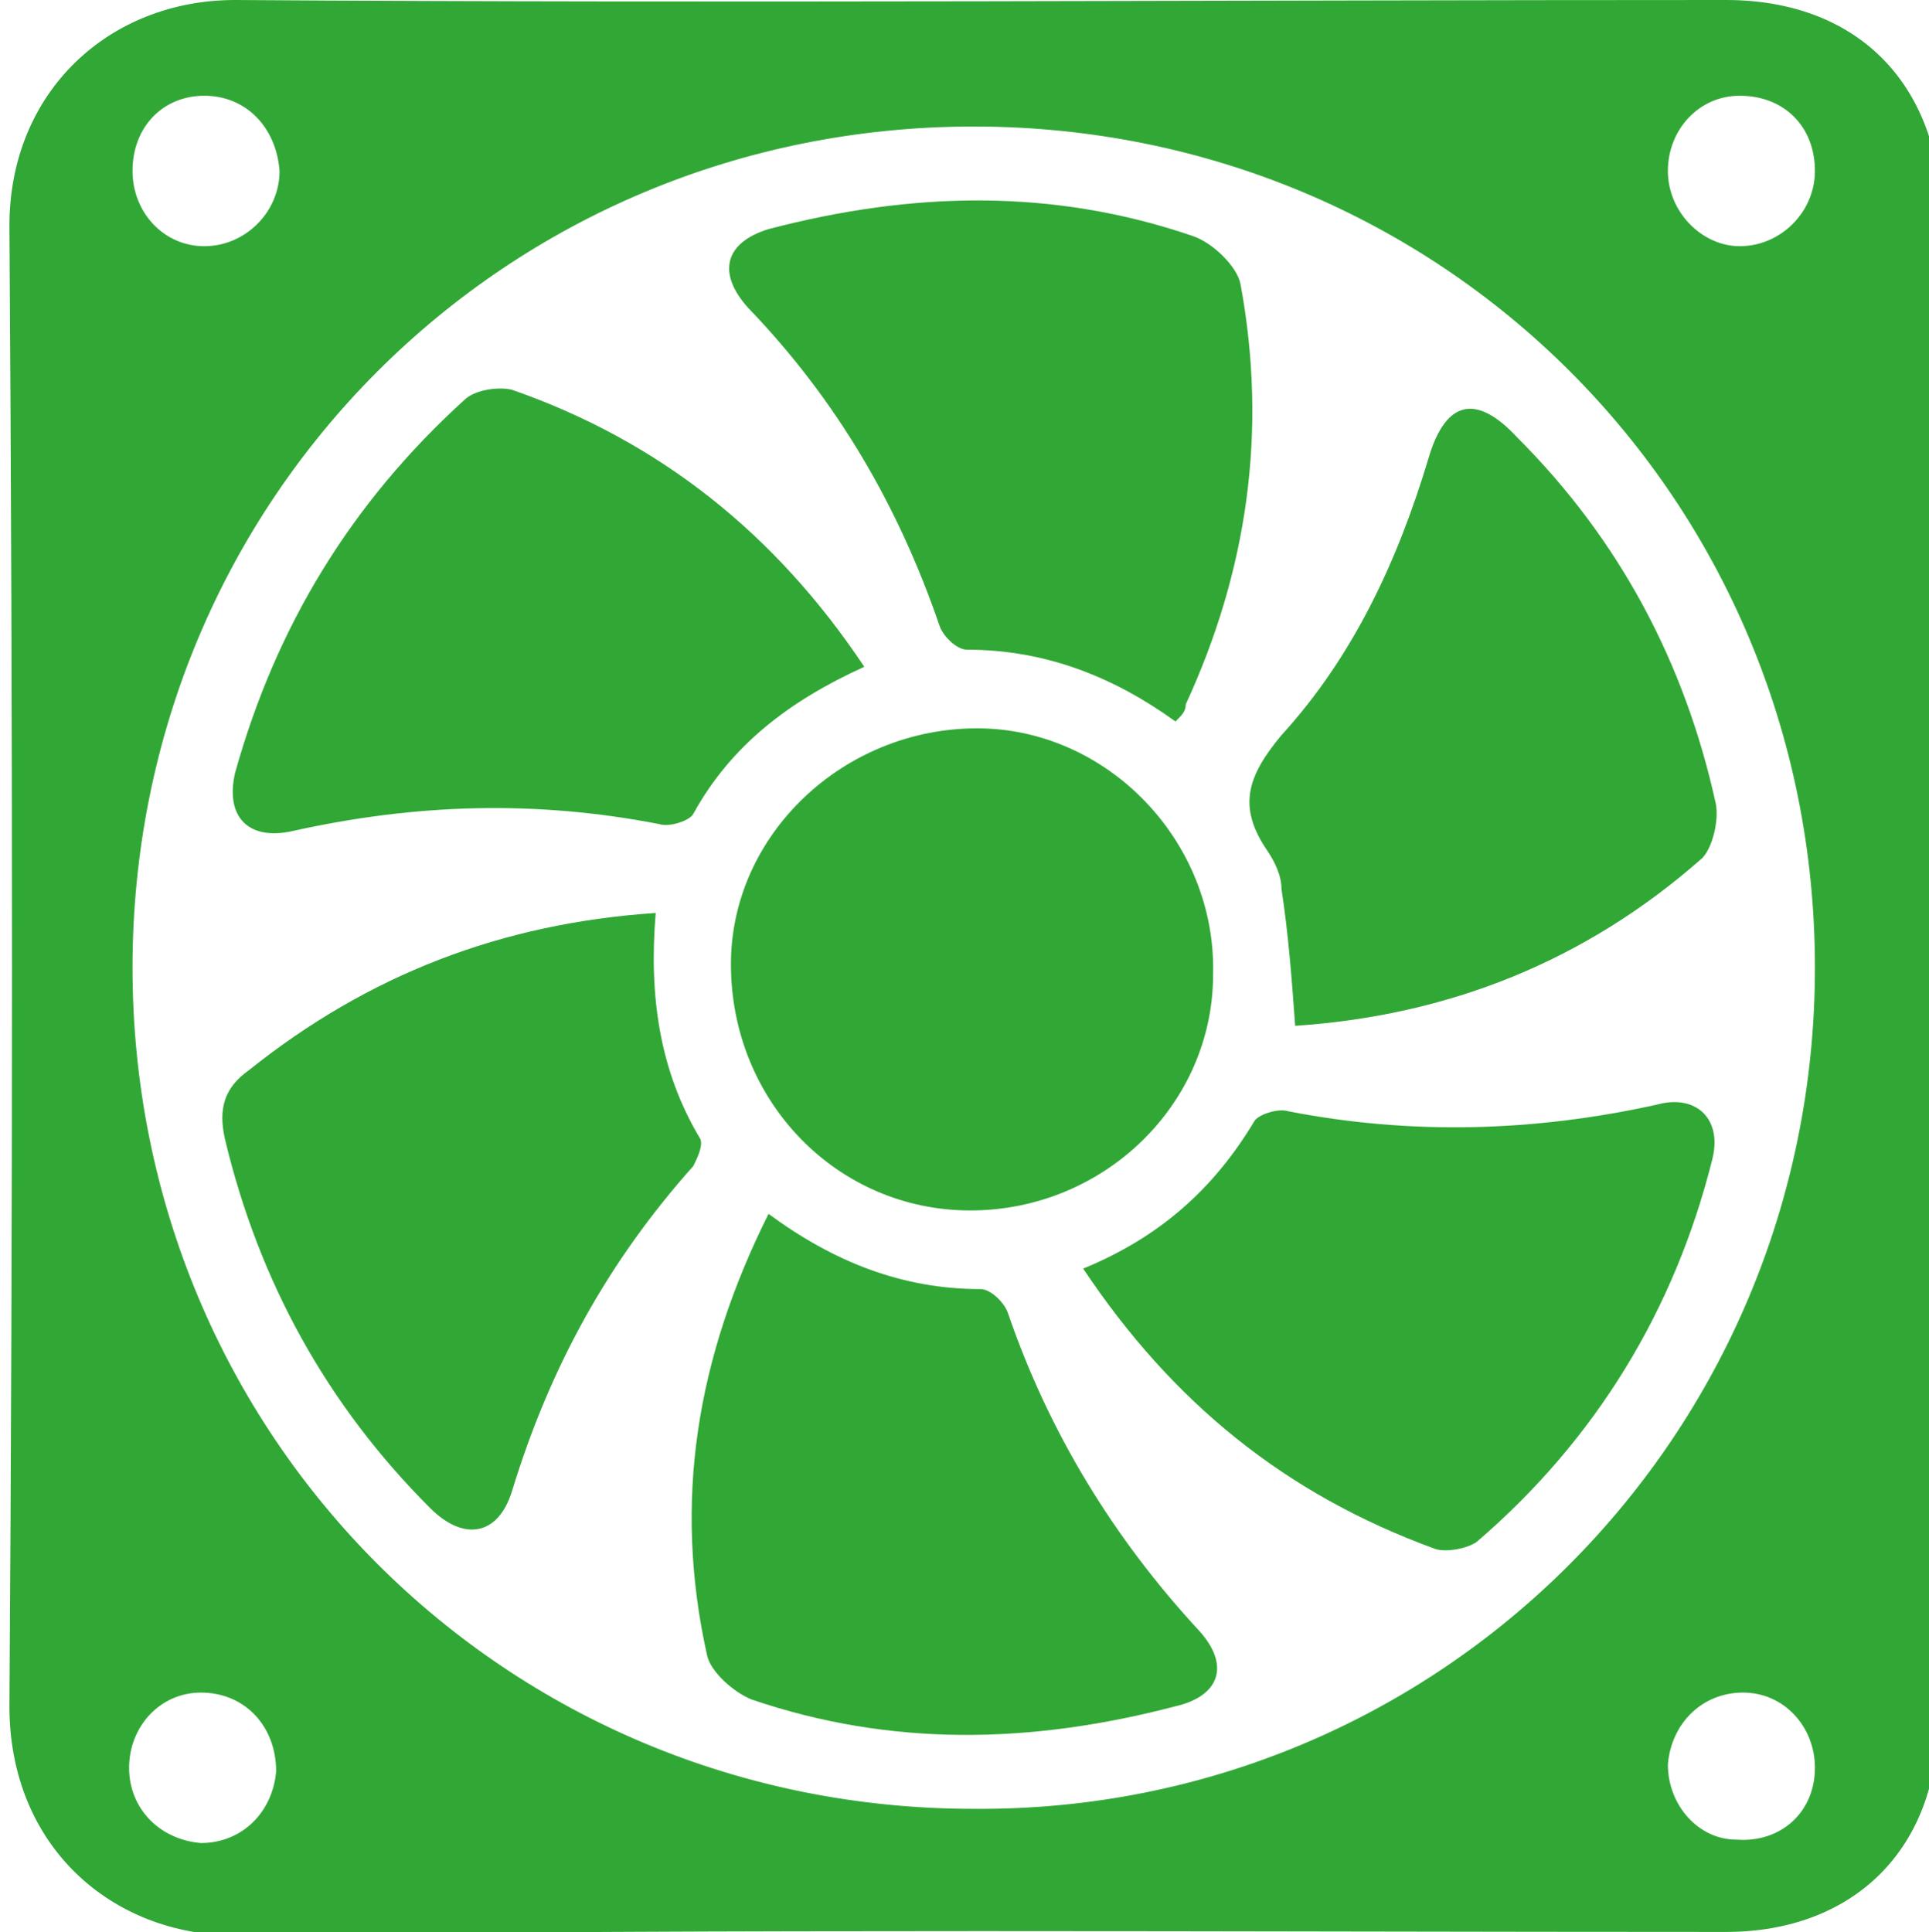
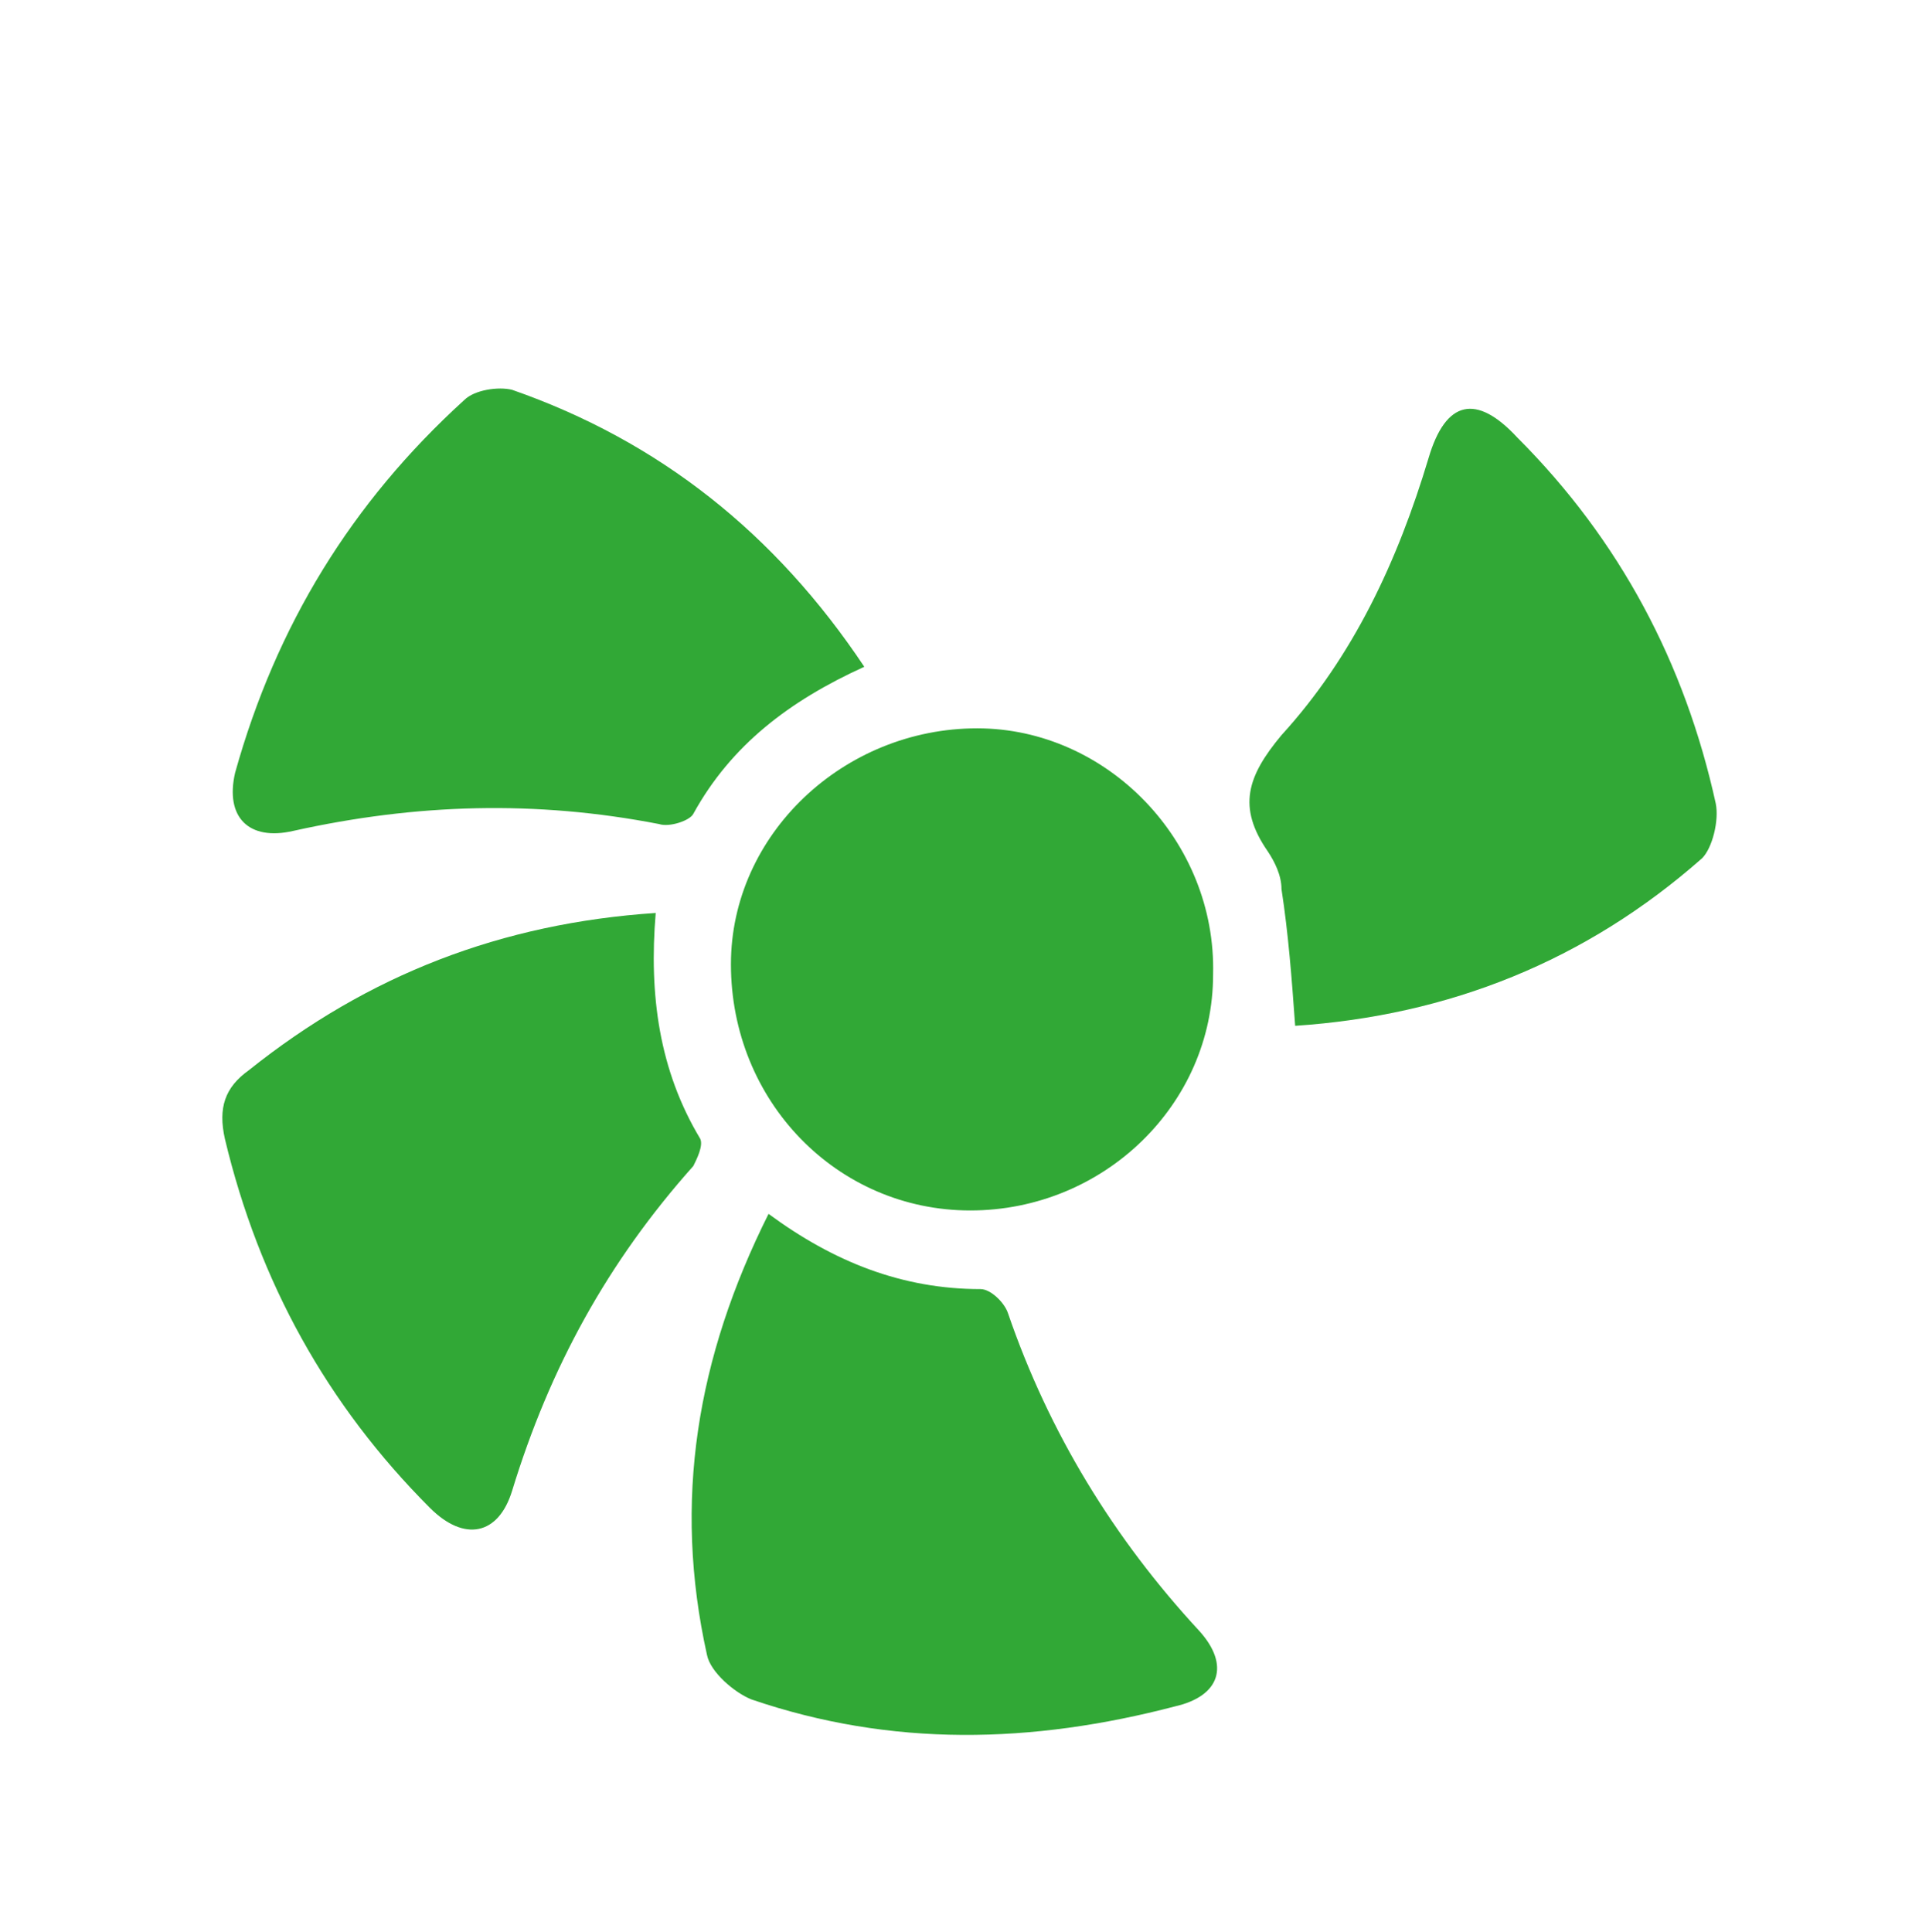
<svg xmlns="http://www.w3.org/2000/svg" xmlns:ns1="http://sodipodi.sourceforge.net/DTD/sodipodi-0.dtd" xmlns:ns2="http://www.inkscape.org/namespaces/inkscape" width="14.949mm" height="14.975mm" viewBox="0 0 14.949 14.975" version="1.1" id="svg8" ns1:docname="icone-ventilateur.svg" ns2:version="1.0.2 (e86c870879, 2021-01-15)">
  <defs id="defs2" />
  <ns1:namedview id="base" pagecolor="#ffffff" bordercolor="#666666" borderopacity="1.0" ns2:pageopacity="0.0" ns2:pageshadow="2" ns2:zoom="1.4" ns2:cx="-476.49476" ns2:cy="192.52388" ns2:document-units="mm" ns2:current-layer="g228" ns2:document-rotation="0" showgrid="false" ns2:window-width="2560" ns2:window-height="1376" ns2:window-x="1712" ns2:window-y="27" ns2:window-maximized="1" fit-margin-top="0" fit-margin-left="0" fit-margin-right="0" fit-margin-bottom="0" />
  <g ns2:label="Layer 1" ns2:groupmode="layer" id="layer1" transform="translate(-100.376,-57.589)">
    <g id="g228" transform="matrix(0.265,0,0,0.265,53.915,57.483)">
      <g id="g173">
-         <path class="st0" d="m 232,28.7 c 0,7.3 0,14.7 0,22 0,3.8 -2.5,6.2 -6.2,6.2 -14.5,0 -29.1,-0.1 -43.6,0.1 -3.6,0 -6.6,-2.6 -6.6,-6.7 0.1,-14.4 0.1,-28.8 0,-43.3 0,-3.9 2.9,-6.6 6.6,-6.6 14.5,0.1 29.1,0 43.6,0 3.8,0 6.2,2.4 6.3,6.2 -0.1,7.5 -0.1,14.8 -0.1,22.1 z m -3.6,0 C 228.4,15 217.5,4.1 203.8,4.1 c -13.7,0 -24.6,10.9 -24.6,24.6 0,13.7 10.9,24.6 24.6,24.6 13.6,0.1 24.6,-10.9 24.6,-24.6 z M 181.3,3.2 c -1.2,0 -2.1,0.9 -2.1,2.2 0,1.2 0.9,2.2 2.1,2.2 1.2,0 2.2,-1 2.2,-2.2 -0.1,-1.3 -1,-2.2 -2.2,-2.2 z m -0.1,51.1 c 1.2,0 2.1,-0.9 2.2,-2.1 0,-1.3 -0.9,-2.3 -2.2,-2.3 -1.2,0 -2.1,1 -2.1,2.2 0,1.2 0.9,2.1 2.1,2.2 z m 47.2,-2.2 c 0,-1.2 -0.9,-2.2 -2.1,-2.2 -1.2,0 -2.1,0.9 -2.2,2.1 0,1.2 0.9,2.2 2,2.2 1.3,0.1 2.3,-0.8 2.3,-2.1 z m 0,-46.7 c 0,-1.3 -0.9,-2.2 -2.2,-2.2 -1.2,0 -2.1,1 -2.1,2.2 0,1.2 1,2.2 2.1,2.2 1.2,0 2.2,-1 2.2,-2.2 z" id="path157" />
        <path class="st0" d="m 203.7,35.8 c -3.9,0 -7,-3.2 -7,-7.2 0,-3.8 3.3,-6.9 7.2,-6.9 3.8,0 7,3.3 6.9,7.2 0,3.8 -3.2,6.9 -7.1,6.9 z" id="path159" />
-         <path class="st0" d="m 209.7,21.5 c -1.8,-1.3 -3.8,-2.1 -6.1,-2.1 -0.3,0 -0.7,-0.4 -0.8,-0.7 -1.2,-3.5 -3,-6.6 -5.6,-9.3 -0.9,-1 -0.7,-1.9 0.6,-2.3 4.2,-1.1 8.3,-1.2 12.4,0.2 0.6,0.2 1.3,0.9 1.4,1.4 0.8,4.3 0.2,8.4 -1.6,12.3 0,0.2 -0.1,0.3 -0.3,0.5 z" id="path161" />
        <path class="st0" d="m 197.8,35.9 c 1.9,1.4 3.9,2.2 6.2,2.2 0.3,0 0.7,0.4 0.8,0.7 1.2,3.5 3.1,6.6 5.6,9.3 0.9,1 0.6,1.9 -0.7,2.2 -4.2,1.1 -8.3,1.2 -12.4,-0.2 -0.5,-0.2 -1.2,-0.8 -1.3,-1.3 -1,-4.5 -0.3,-8.7 1.8,-12.9 z" id="path163" />
        <path class="st0" d="m 194.5,27.1 c -0.2,2.4 0.1,4.6 1.3,6.6 0.1,0.2 -0.1,0.6 -0.2,0.8 -2.5,2.8 -4.2,5.9 -5.3,9.5 -0.4,1.3 -1.4,1.5 -2.4,0.5 -3,-3 -5,-6.6 -6,-10.8 -0.2,-0.9 0,-1.5 0.7,-2 3.5,-2.8 7.4,-4.3 11.9,-4.6 z" id="path165" />
        <path class="st0" d="m 213.2,30.4 c -0.1,-1.4 -0.2,-2.7 -0.4,-4 0,-0.4 -0.2,-0.8 -0.4,-1.1 -0.9,-1.3 -0.6,-2.2 0.4,-3.4 2.1,-2.3 3.4,-5.1 4.3,-8.1 0.5,-1.7 1.4,-1.9 2.6,-0.6 3,3 4.9,6.6 5.8,10.7 0.1,0.5 -0.1,1.3 -0.4,1.6 -3.4,3 -7.4,4.6 -11.9,4.9 z" id="path167" />
        <path class="st0" d="m 200.6,19.9 c -2.2,1 -3.9,2.3 -5,4.3 -0.1,0.2 -0.7,0.4 -1,0.3 -3.6,-0.7 -7.1,-0.6 -10.7,0.2 -1.3,0.3 -2,-0.4 -1.7,-1.7 1.2,-4.3 3.4,-7.9 6.7,-10.9 0.3,-0.3 1,-0.4 1.4,-0.3 4.3,1.5 7.7,4.2 10.3,8.1 z" id="path169" />
-         <path class="st0" d="m 207,37.5 c 2.2,-0.9 3.8,-2.3 5,-4.3 0.1,-0.2 0.7,-0.4 1,-0.3 3.6,0.7 7.2,0.6 10.8,-0.2 1.1,-0.3 1.9,0.4 1.6,1.6 -1.1,4.4 -3.4,8.2 -6.9,11.2 -0.3,0.2 -0.9,0.3 -1.2,0.2 -4.4,-1.6 -7.7,-4.3 -10.3,-8.2 z" id="path171" />
      </g>
      <g id="g175">
</g>
      <g id="g177">
</g>
      <g id="g179">
</g>
      <g id="g181">
</g>
      <g id="g183">
</g>
      <g id="g185">
</g>
    </g>
  </g>
  <style type="text/css" id="style119">
	.st0{fill:#31A836;}
	.st1{fill:#31A836;stroke:#31A836;stroke-width:2;stroke-miterlimit:10;}
</style>
</svg>